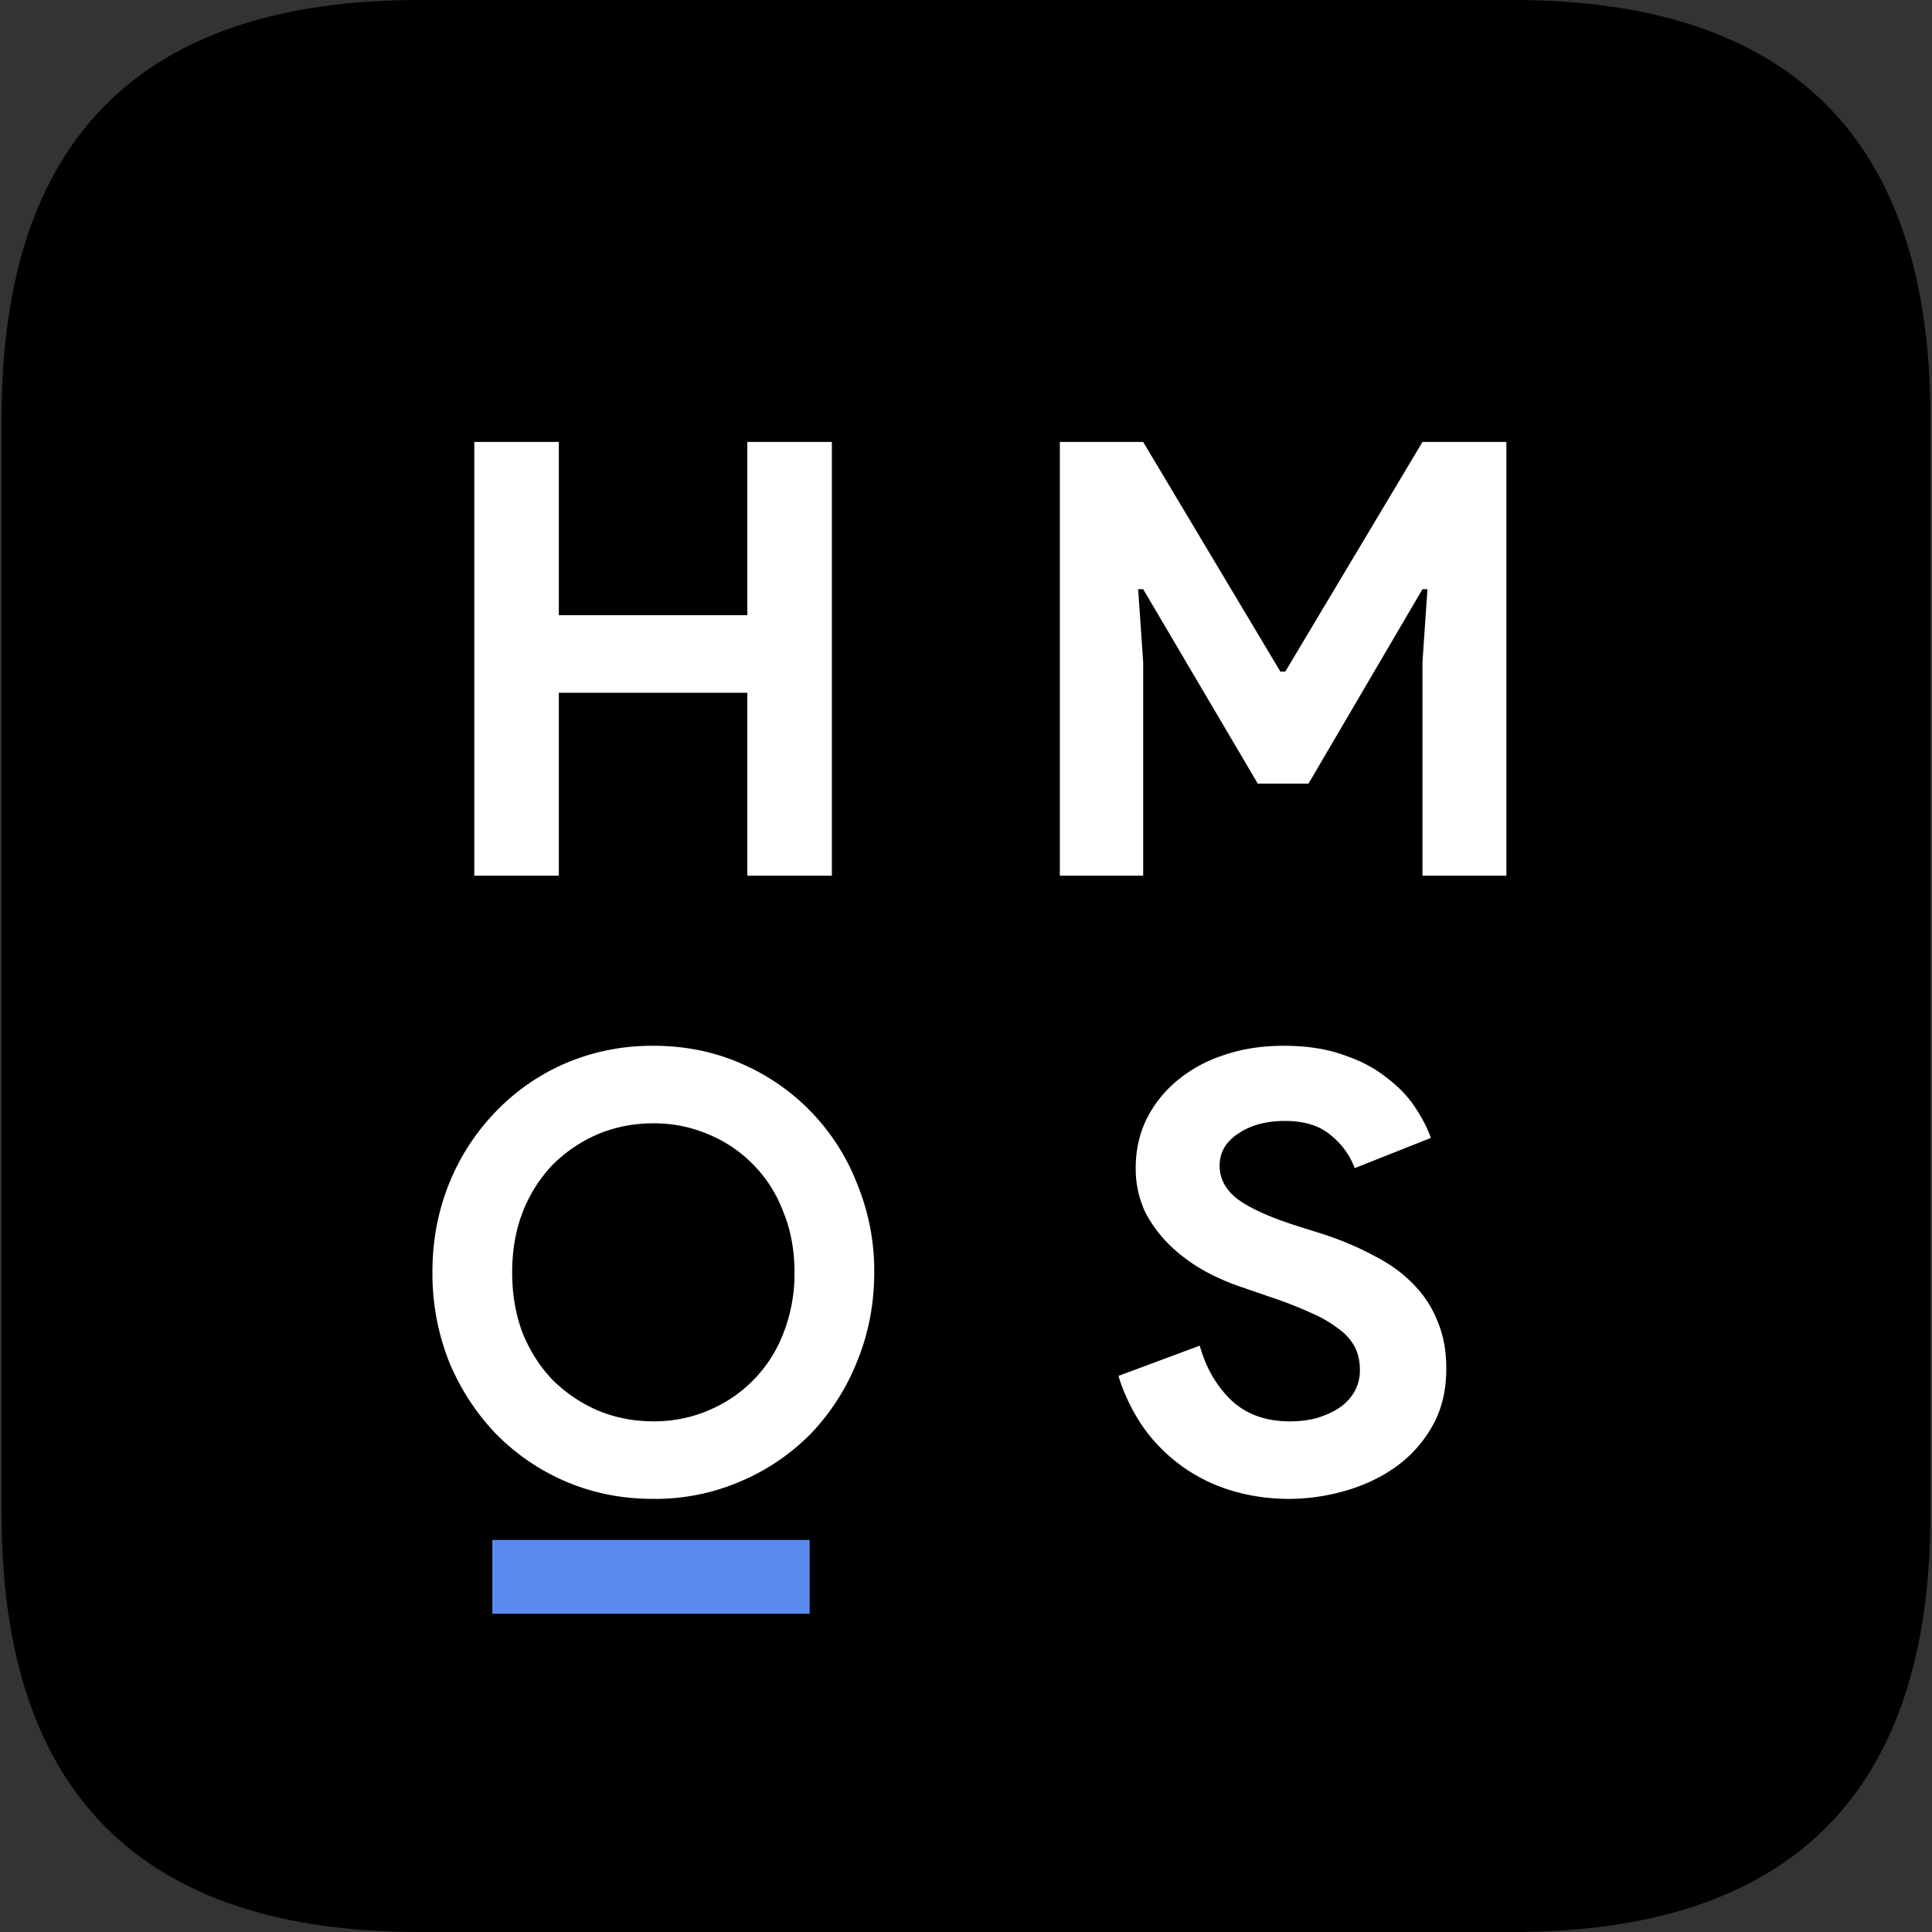
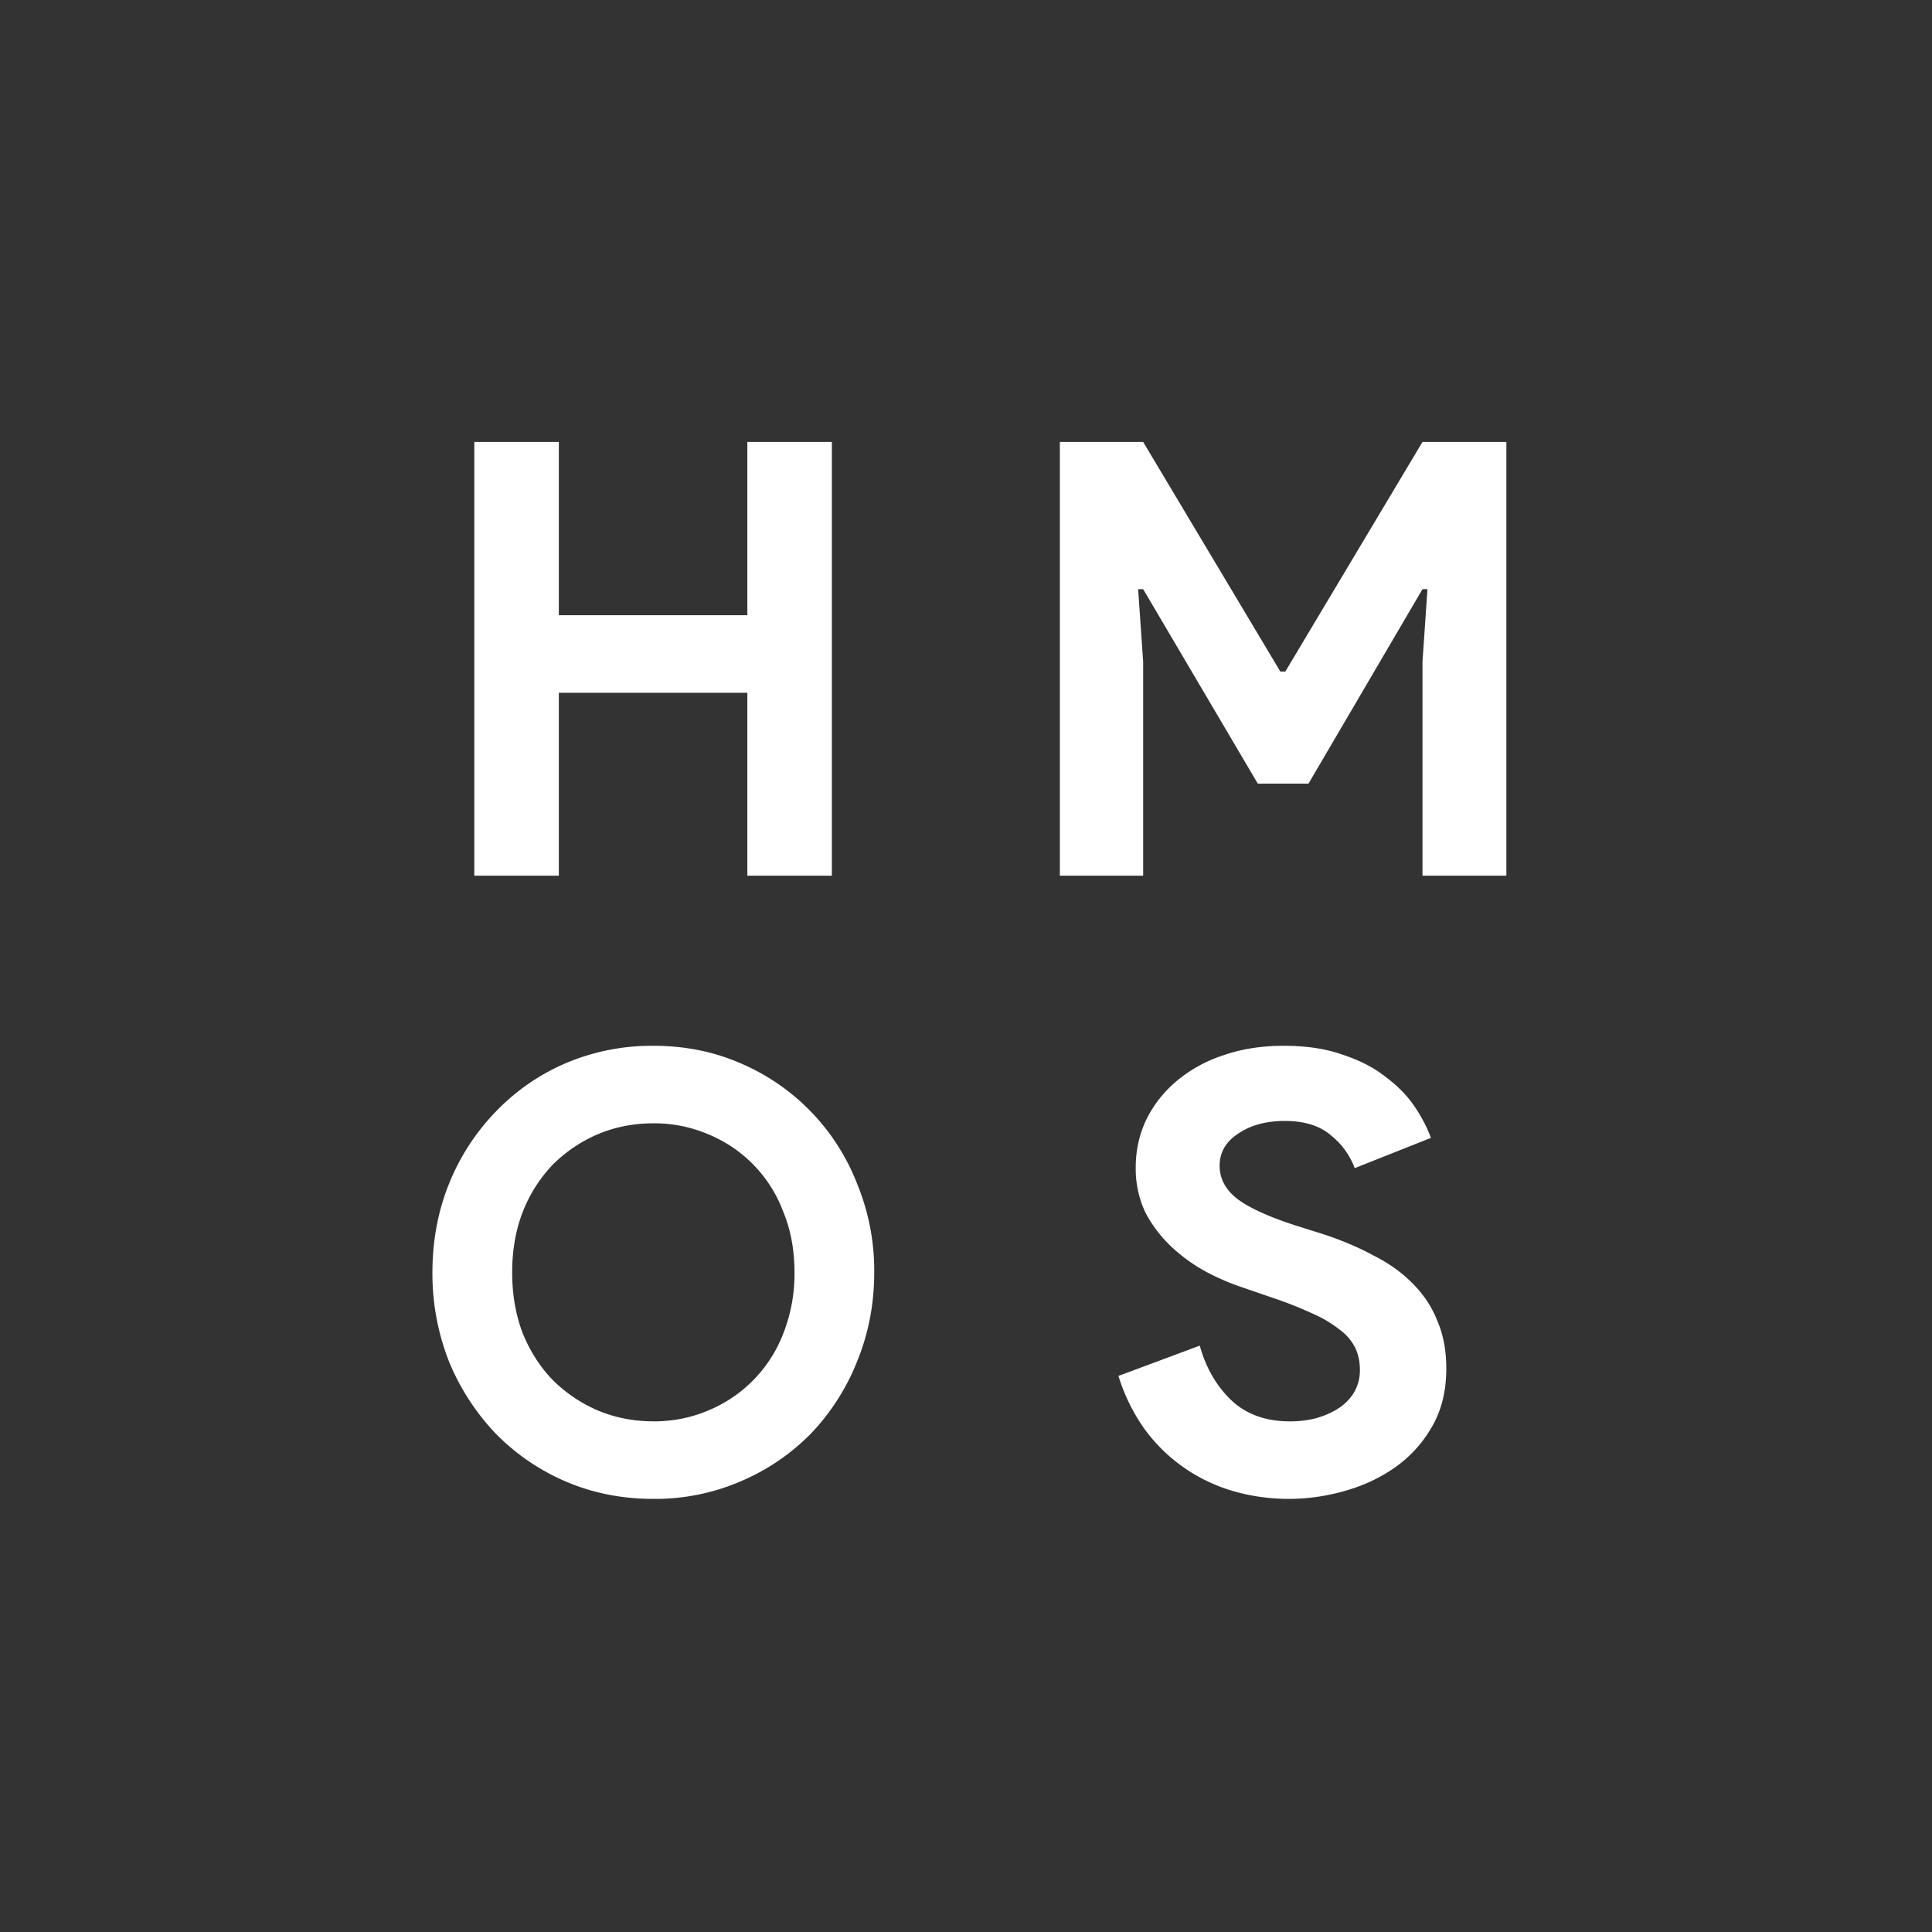
<svg xmlns="http://www.w3.org/2000/svg" width="40" height="40" fill="none">
  <rect width="100%" height="100%" fill="#333333" stroke="none" />
-   <path fill="#000" d="M8.68 0h22.64c5.765 0 8.647 2.883 8.647 8.647v22.706c0 5.764-2.882 8.647-8.647 8.647H8.68C2.916 40 .033 37.117.033 31.353V8.647C.033 2.883 2.916 0 8.68 0Z" />
  <path fill="#FFF" d="M9.82 9.15h1.75v3.587h3.903V9.15h1.75v8.98h-1.75v-3.787H11.57v3.787H9.82V9.15Zm12.123 0h1.725l2.84 4.754h.103l2.84-4.754h1.737v8.98h-1.737v-4.427l.103-1.505h-.103l-2.36 4.026h-1.05l-2.373-4.026h-.104l.104 1.505v4.427h-1.725V9.15Zm4.753 21.883c-.407 0-.796-.054-1.167-.163a3.456 3.456 0 0 1-1.83-1.28 3.857 3.857 0 0 1-.543-1.103l1.684-.627c.124.451.34.828.65 1.128.309.293.715.44 1.22.44.185 0 .361-.021.53-.063.176-.05.33-.117.463-.201a1.03 1.03 0 0 0 .332-.338.89.89 0 0 0 .12-.464c0-.168-.032-.318-.094-.452a1.043 1.043 0 0 0-.318-.376 2.566 2.566 0 0 0-.57-.339 8.247 8.247 0 0 0-.861-.338l-.584-.201a4.797 4.797 0 0 1-.782-.339 3.474 3.474 0 0 1-.703-.514 2.69 2.69 0 0 1-.53-.702 2.116 2.116 0 0 1-.199-.928c0-.351.071-.677.212-.978.15-.31.358-.577.623-.803a2.9 2.9 0 0 1 .968-.54c.38-.133.8-.2 1.26-.2.477 0 .888.063 1.232.188.354.117.65.272.889.464.247.184.446.389.596.615.15.225.26.439.331.64l-1.577.626a1.567 1.567 0 0 0-.49-.677c-.23-.2-.549-.3-.955-.3-.389 0-.711.087-.968.263-.256.167-.384.388-.384.664 0 .268.123.498.37.69.248.184.642.364 1.18.54l.598.188c.38.125.724.271 1.033.438.319.16.588.351.81.577.229.226.401.485.516.778.124.284.186.614.186.99 0 .469-.102.874-.305 1.217a2.61 2.61 0 0 1-.756.828c-.31.217-.658.38-1.047.489a4.229 4.229 0 0 1-1.14.163Zm-13.169 0c-.653 0-1.26-.121-1.823-.364a4.528 4.528 0 0 1-1.443-.99 4.809 4.809 0 0 1-.966-1.493 4.965 4.965 0 0 1-.342-1.844c0-.652.114-1.262.342-1.83a4.62 4.62 0 0 1 .966-1.493 4.43 4.43 0 0 1 1.443-1.003 4.554 4.554 0 0 1 1.823-.364c.652 0 1.255.121 1.81.364a4.466 4.466 0 0 1 2.41 2.496 4.72 4.72 0 0 1 .353 1.83c0 .652-.118 1.267-.354 1.844a4.638 4.638 0 0 1-.954 1.492 4.496 4.496 0 0 1-1.456.991 4.47 4.47 0 0 1-1.81.364Zm0-1.605c.407 0 .786-.076 1.137-.226a2.811 2.811 0 0 0 1.553-1.593 3.36 3.36 0 0 0 .232-1.267c0-.46-.077-.877-.232-1.253a2.788 2.788 0 0 0-1.553-1.605 2.85 2.85 0 0 0-1.137-.227c-.408 0-.791.075-1.15.226-.35.15-.66.36-.93.627a2.99 2.99 0 0 0-.623.979c-.147.376-.22.794-.22 1.253 0 .46.073.882.22 1.267.155.376.363.698.623.966.27.267.58.476.93.627.358.15.742.225 1.15.225Z" />
-   <path fill="#5B8AEE" d="M10.194 31.883h6.569v1.528h-6.57v-1.528Z" />
</svg>